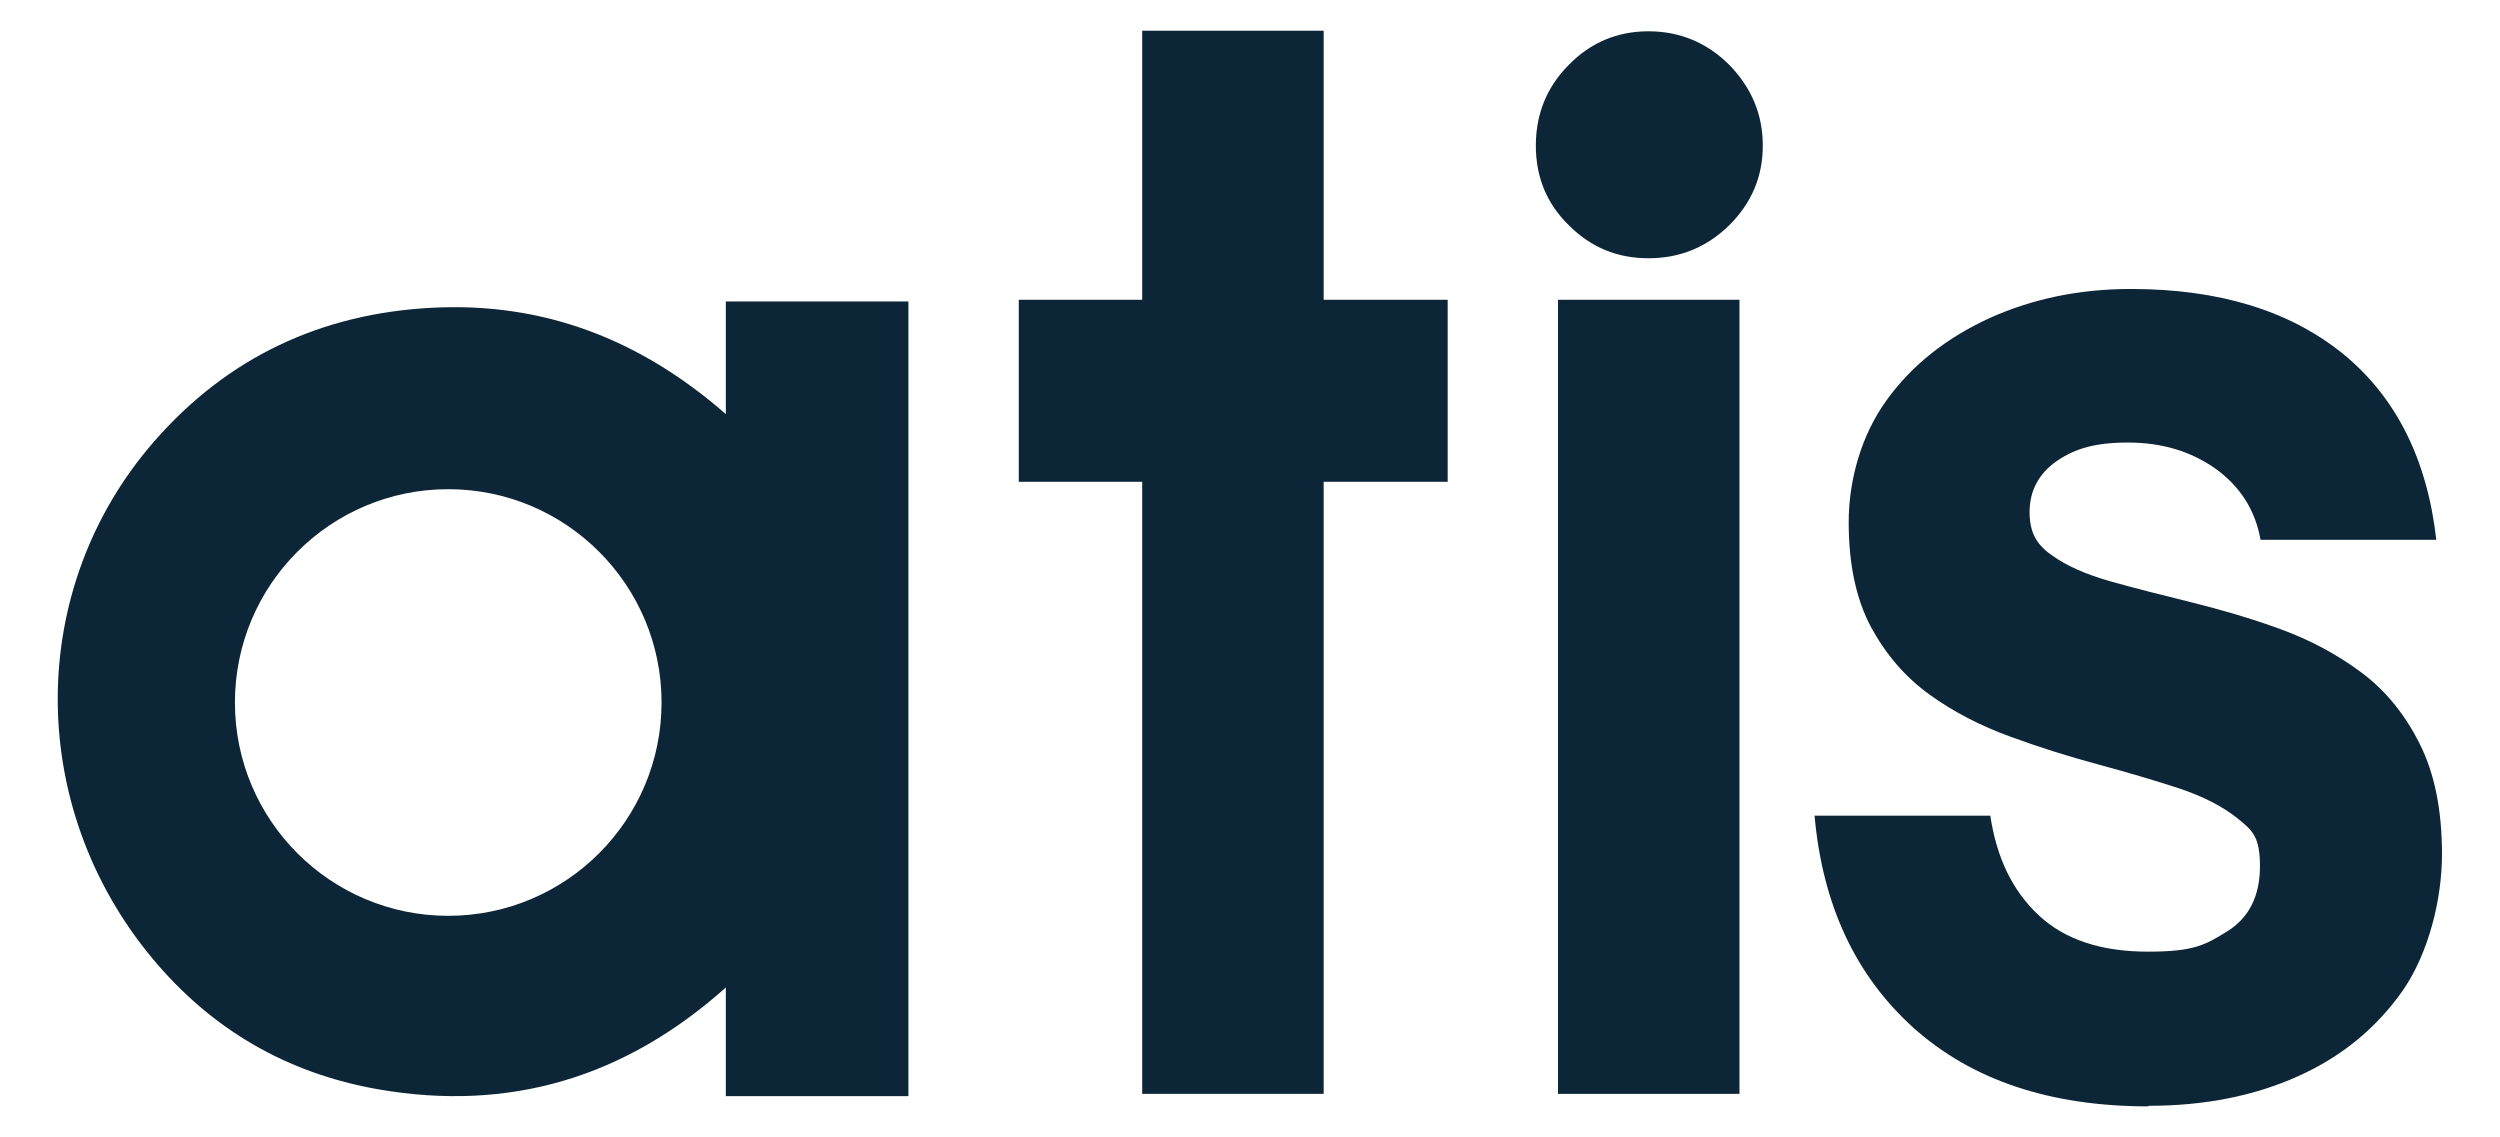
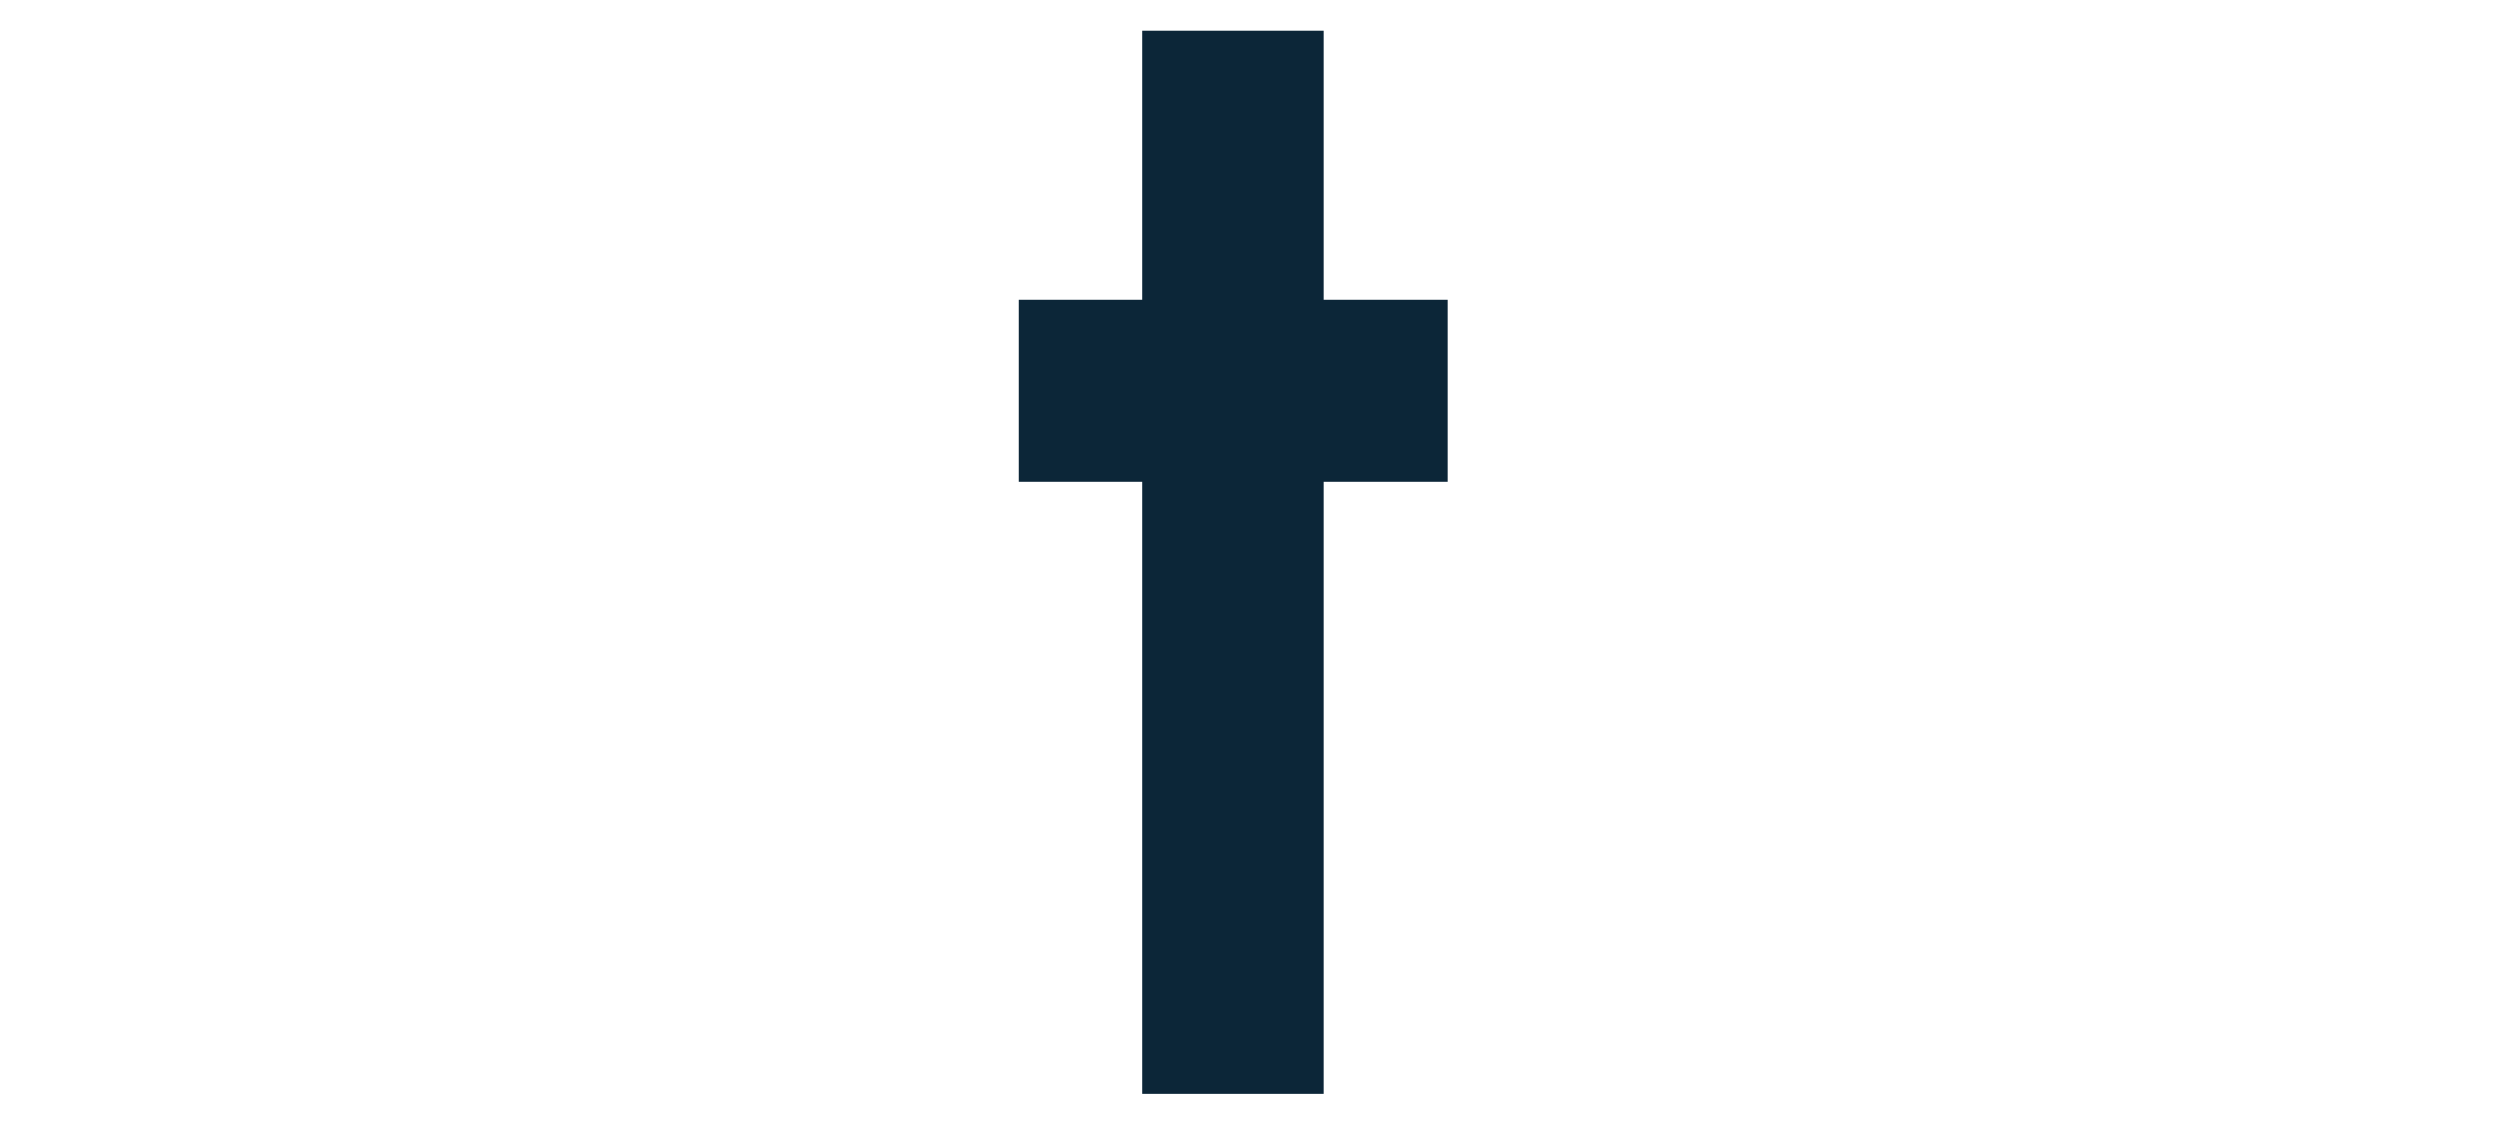
<svg xmlns="http://www.w3.org/2000/svg" id="Layer_1" version="1.1" viewBox="0 0 439.5 199.9">
  <defs>
    <style>
      .st0 {
        fill: #0c2638;
      }
    </style>
  </defs>
-   <path class="st0" d="M289.8,5.5c-5.5,0-10.2,2-14,5.9-3.9,3.9-5.8,8.7-5.8,14.2s1.9,10.2,5.8,14c3.9,3.9,8.5,5.8,14,5.8s10.2-1.9,14.2-5.8c3.9-3.9,5.9-8.5,5.9-14s-2-10.2-5.9-14.2c-3.9-3.9-8.7-5.9-14.2-5.9Z" />
-   <path class="st0" d="M127.6,53v19.8c-15.1-13.2-32.1-19.7-51.6-18.7-19.5,1-36,8.7-48.9,23.5-22.5,25.8-22.6,64.1-.3,90.9,10.4,12.5,23.7,20.2,39.7,23,23,4,43.3-2,61.1-17.9v19.1h32.1V53h-32.1ZM78.8,161c-20.7,0-37.5-16.8-37.5-37.5s16.8-37.5,37.5-37.5,37.5,16.8,37.5,37.5-16.8,37.5-37.5,37.5Z" />
  <polygon class="st0" points="232.7 192.3 232.7 84.7 254.5 84.7 254.5 52.7 232.7 52.7 232.7 5.4 200.8 5.4 200.8 52.7 179.1 52.7 179.1 84.7 200.8 84.7 200.8 192.3 232.7 192.3" />
-   <rect class="st0" x="273.9" y="52.7" width="31.9" height="139.6" />
-   <path class="st0" d="M377.7,194.5c-17.3,0-31-4.6-41.3-13.8-10.2-9.2-16-21.6-17.4-37.3h30.9c1.1,7.4,3.9,13.2,8.5,17.5,4.6,4.3,11,6.4,19.2,6.4s10.1-1.2,14-3.6c3.8-2.4,5.7-6.2,5.7-11.4s-1.3-6.3-3.9-8.4c-2.6-2.1-6.1-3.9-10.3-5.3-4.3-1.4-9-2.8-14.2-4.2-5.2-1.4-10.3-3-15.5-4.9-5.2-1.9-9.9-4.3-14.2-7.4-4.3-3.1-7.7-7.1-10.3-11.9-2.6-4.9-3.9-11-3.9-18.4s2.2-15.3,6.7-21.5c4.5-6.2,10.5-10.9,18.1-14.4,7.6-3.4,15.8-5.1,24.8-5.1,15.5,0,27.9,3.8,37.3,11.4,9.3,7.6,14.8,18.5,16.4,32.7h-30.9c-.9-5.2-3.6-9.4-7.9-12.5-4.4-3.1-9.5-4.6-15.4-4.6s-9.4,1.1-12.6,3.3c-3.1,2.2-4.7,5.2-4.7,8.9s1.3,5.8,3.9,7.6c2.6,1.9,6.1,3.4,10.3,4.6,4.3,1.2,9,2.4,14.3,3.7,5.2,1.3,10.4,2.8,15.6,4.7,5.2,1.9,9.9,4.4,14.2,7.6,4.3,3.2,7.7,7.4,10.3,12.6,2.6,5.2,3.9,11.6,3.9,19.4s-2.3,17.2-6.8,23.8c-4.6,6.6-10.7,11.7-18.5,15.2-7.8,3.5-16.5,5.2-26.3,5.2Z" />
</svg>